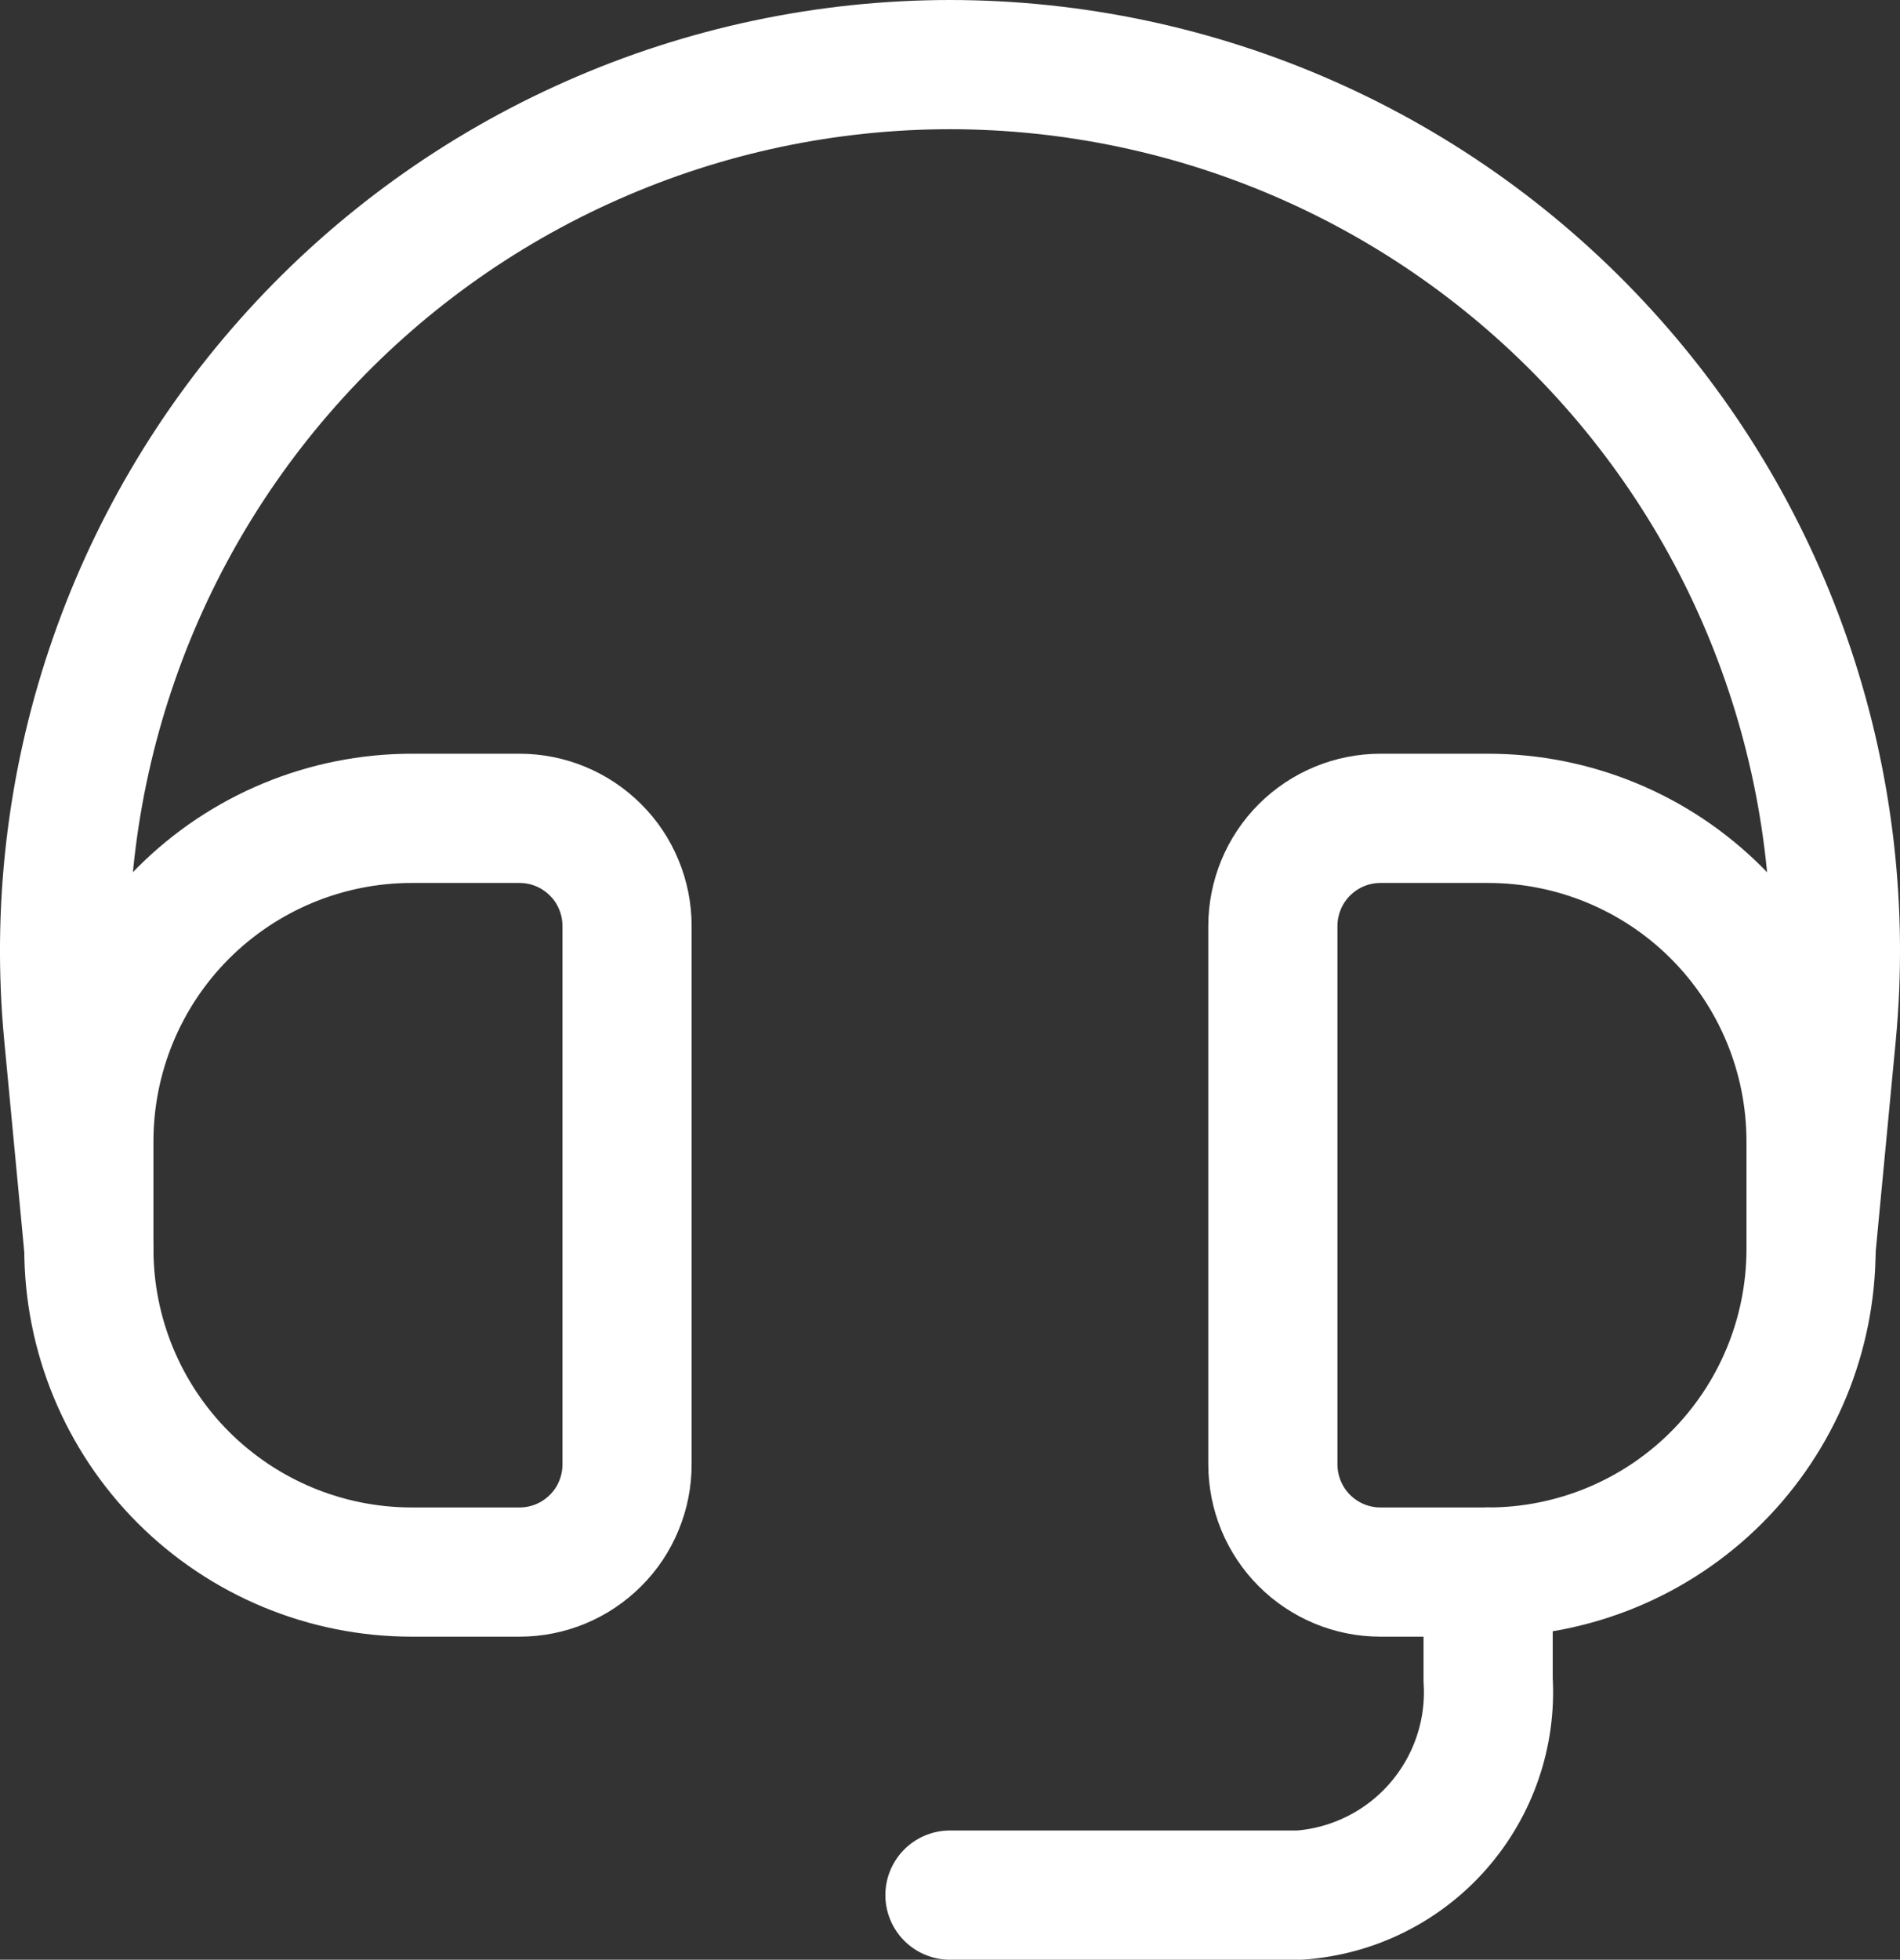
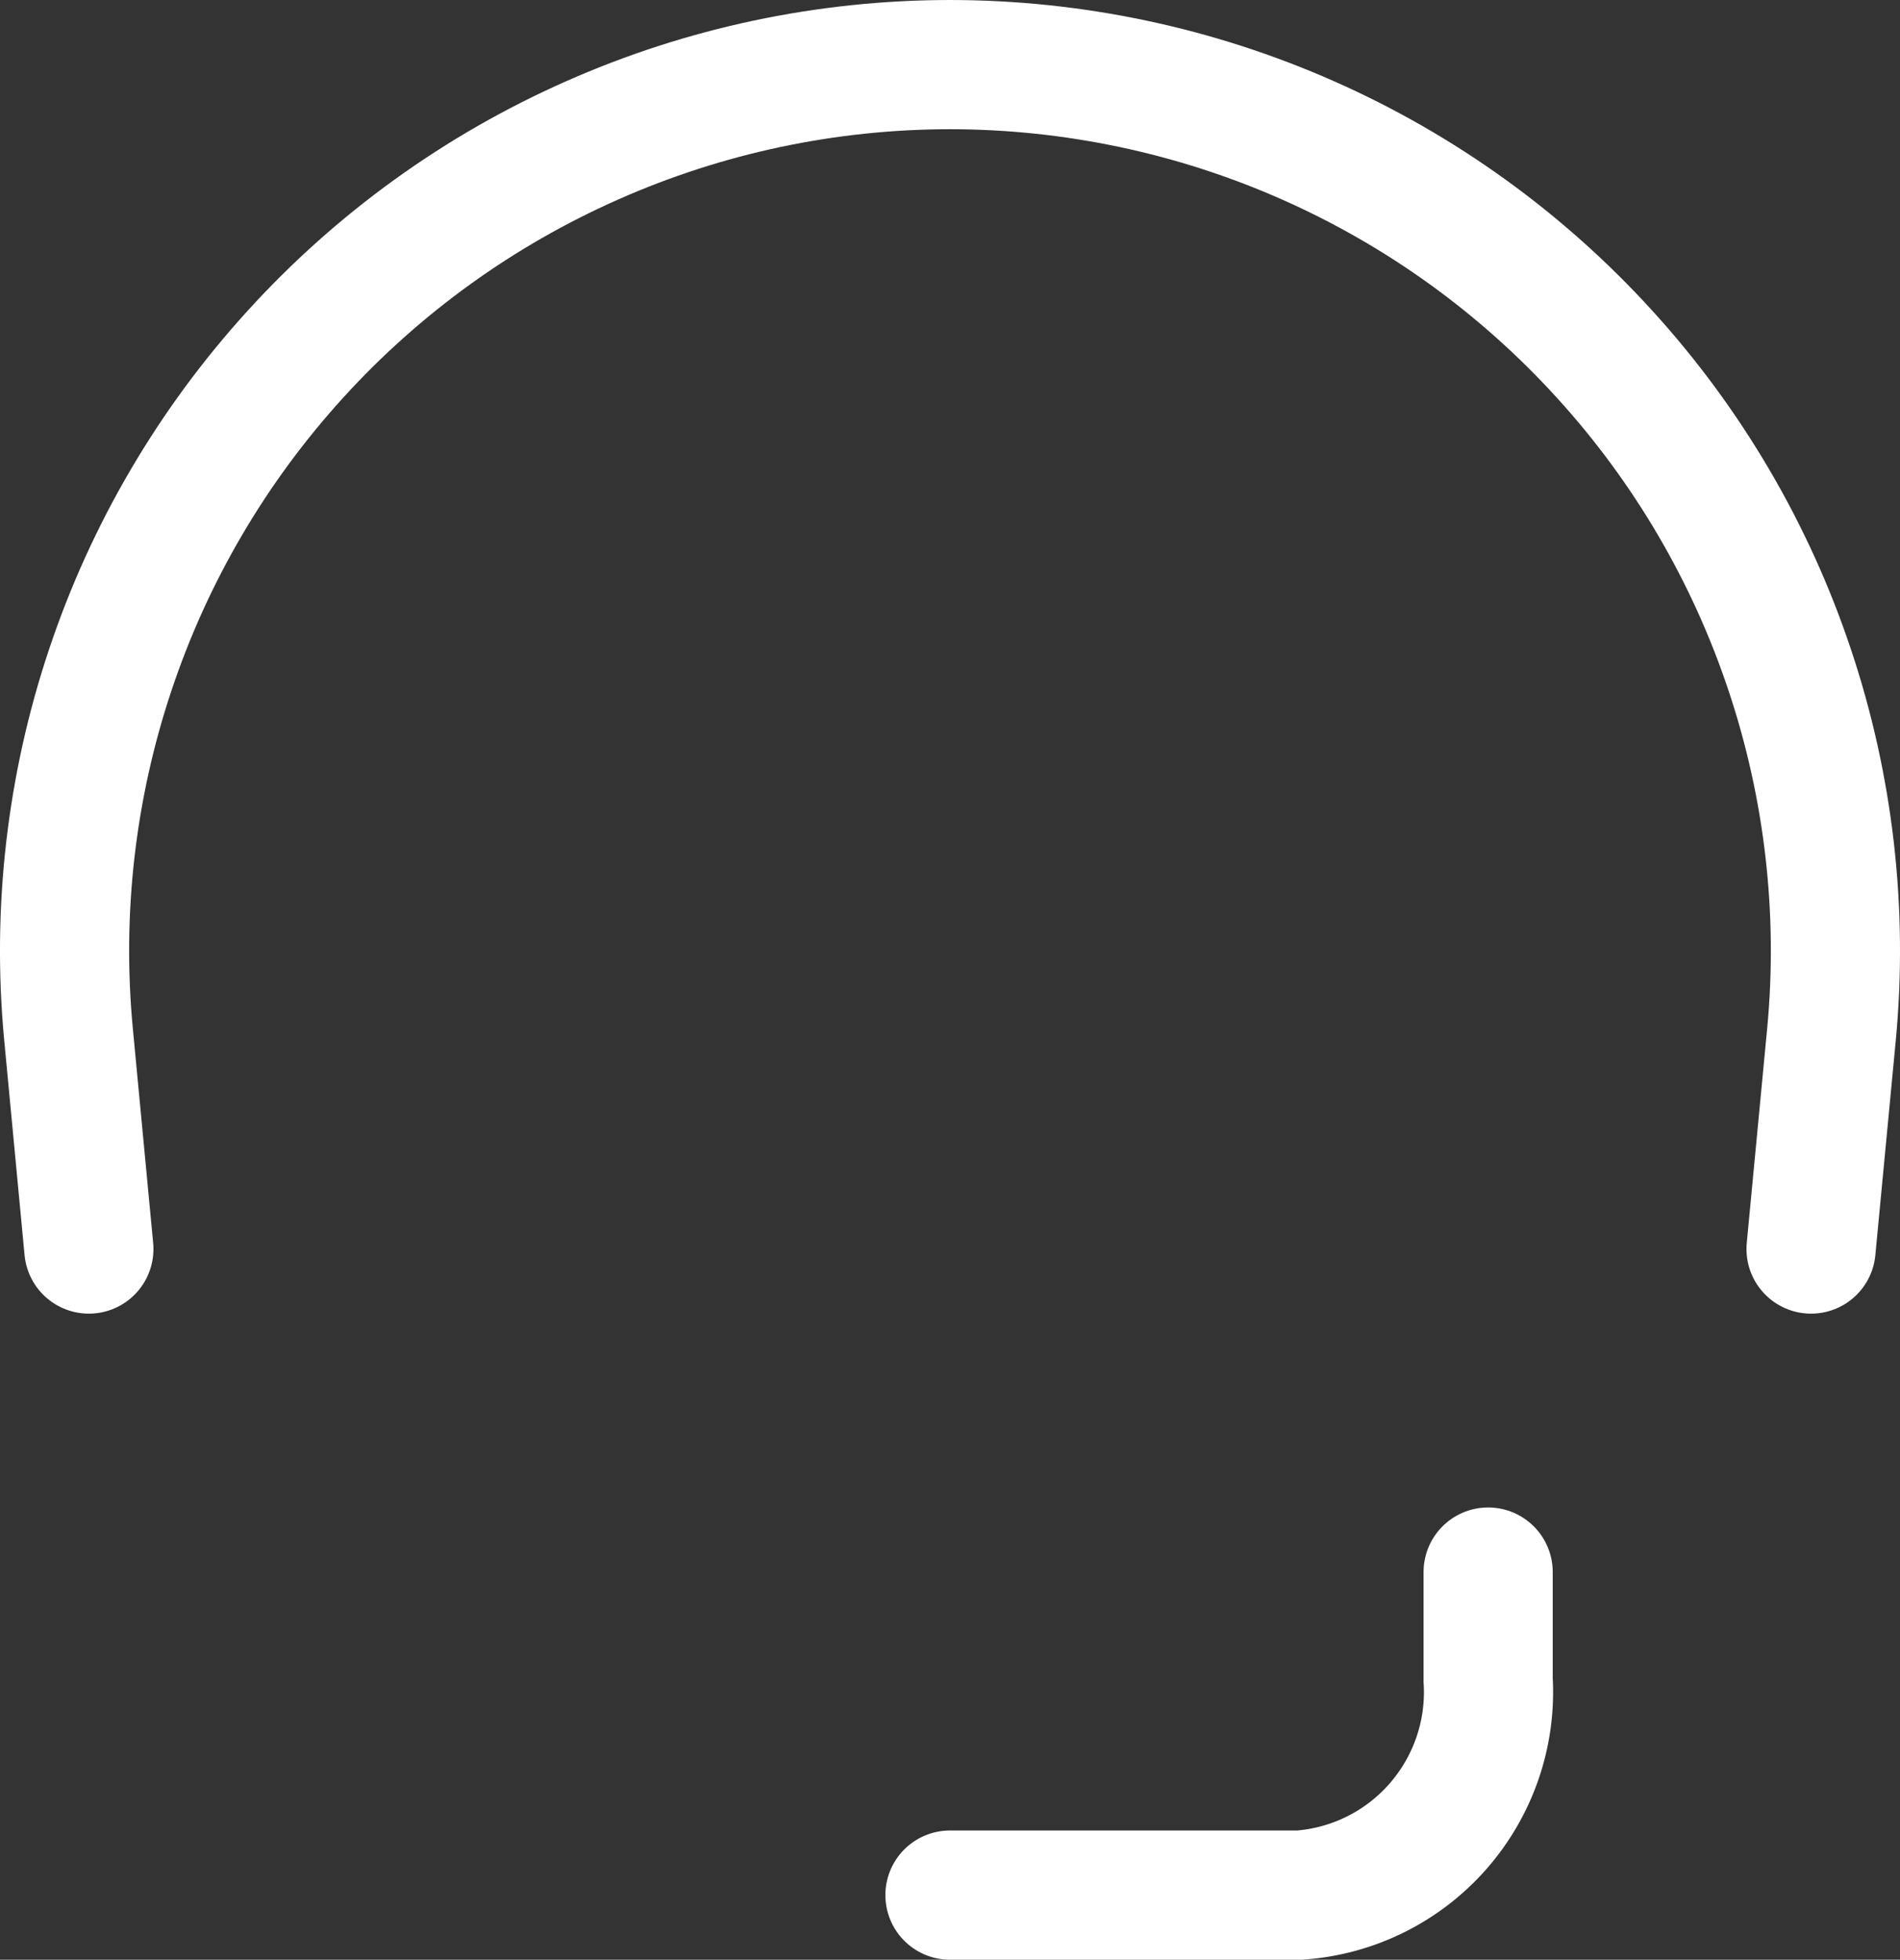
<svg xmlns="http://www.w3.org/2000/svg" fill="none" height="100%" overflow="visible" preserveAspectRatio="none" style="display: block;" viewBox="0 0 22.065 22.75" width="100%">
  <rect x="0" y="0" width="22.065" height="22.75" fill="#333333" stroke="none" />
  <g id="Group">
    <path d="M1.032 14.5L0.795 12C0.661 10.575 0.826 9.137 1.28 7.779C1.733 6.421 2.465 5.173 3.429 4.114C4.392 3.055 5.566 2.209 6.876 1.63C8.185 1.05 9.601 0.751 11.032 0.75C12.464 0.751 13.88 1.05 15.189 1.629C16.499 2.208 17.673 3.055 18.636 4.114C19.6 5.172 20.332 6.421 20.785 7.779C21.239 9.137 21.404 10.575 21.27 12L21.032 14.5M17.282 18.25V19.5C17.32 20.121 17.111 20.731 16.702 21.199C16.293 21.667 15.715 21.955 15.095 22H11.032" id="Vector" stroke="white" stroke-linecap="round" stroke-width="1.5" />
-     <path d="M1.032 14.5V13.25C1.032 12.255 1.427 11.301 2.13 10.598C2.834 9.895 3.788 9.5 4.782 9.5H6.033C6.197 9.5 6.359 9.532 6.511 9.595C6.663 9.658 6.8 9.75 6.916 9.866C7.033 9.982 7.125 10.12 7.187 10.272C7.25 10.423 7.282 10.586 7.282 10.75V17C7.282 17.164 7.25 17.327 7.187 17.478C7.125 17.63 7.033 17.768 6.916 17.884C6.8 18 6.663 18.092 6.511 18.155C6.359 18.218 6.197 18.25 6.033 18.25H4.782C3.788 18.25 2.834 17.855 2.13 17.152C1.427 16.449 1.032 15.495 1.032 14.5ZM21.032 14.5V13.25C21.032 12.255 20.637 11.301 19.934 10.598C19.231 9.895 18.277 9.5 17.282 9.5H16.032C15.868 9.5 15.705 9.532 15.554 9.595C15.402 9.658 15.264 9.75 15.148 9.866C15.032 9.982 14.94 10.12 14.877 10.272C14.815 10.423 14.782 10.586 14.782 10.75V17C14.782 17.164 14.815 17.327 14.877 17.478C14.94 17.63 15.032 17.768 15.148 17.884C15.264 18 15.402 18.092 15.554 18.155C15.705 18.218 15.868 18.25 16.032 18.25H17.282C18.277 18.25 19.231 17.855 19.934 17.152C20.637 16.449 21.032 15.495 21.032 14.5Z" id="Vector_2" stroke="white" stroke-linecap="round" stroke-width="1.5" />
  </g>
</svg>